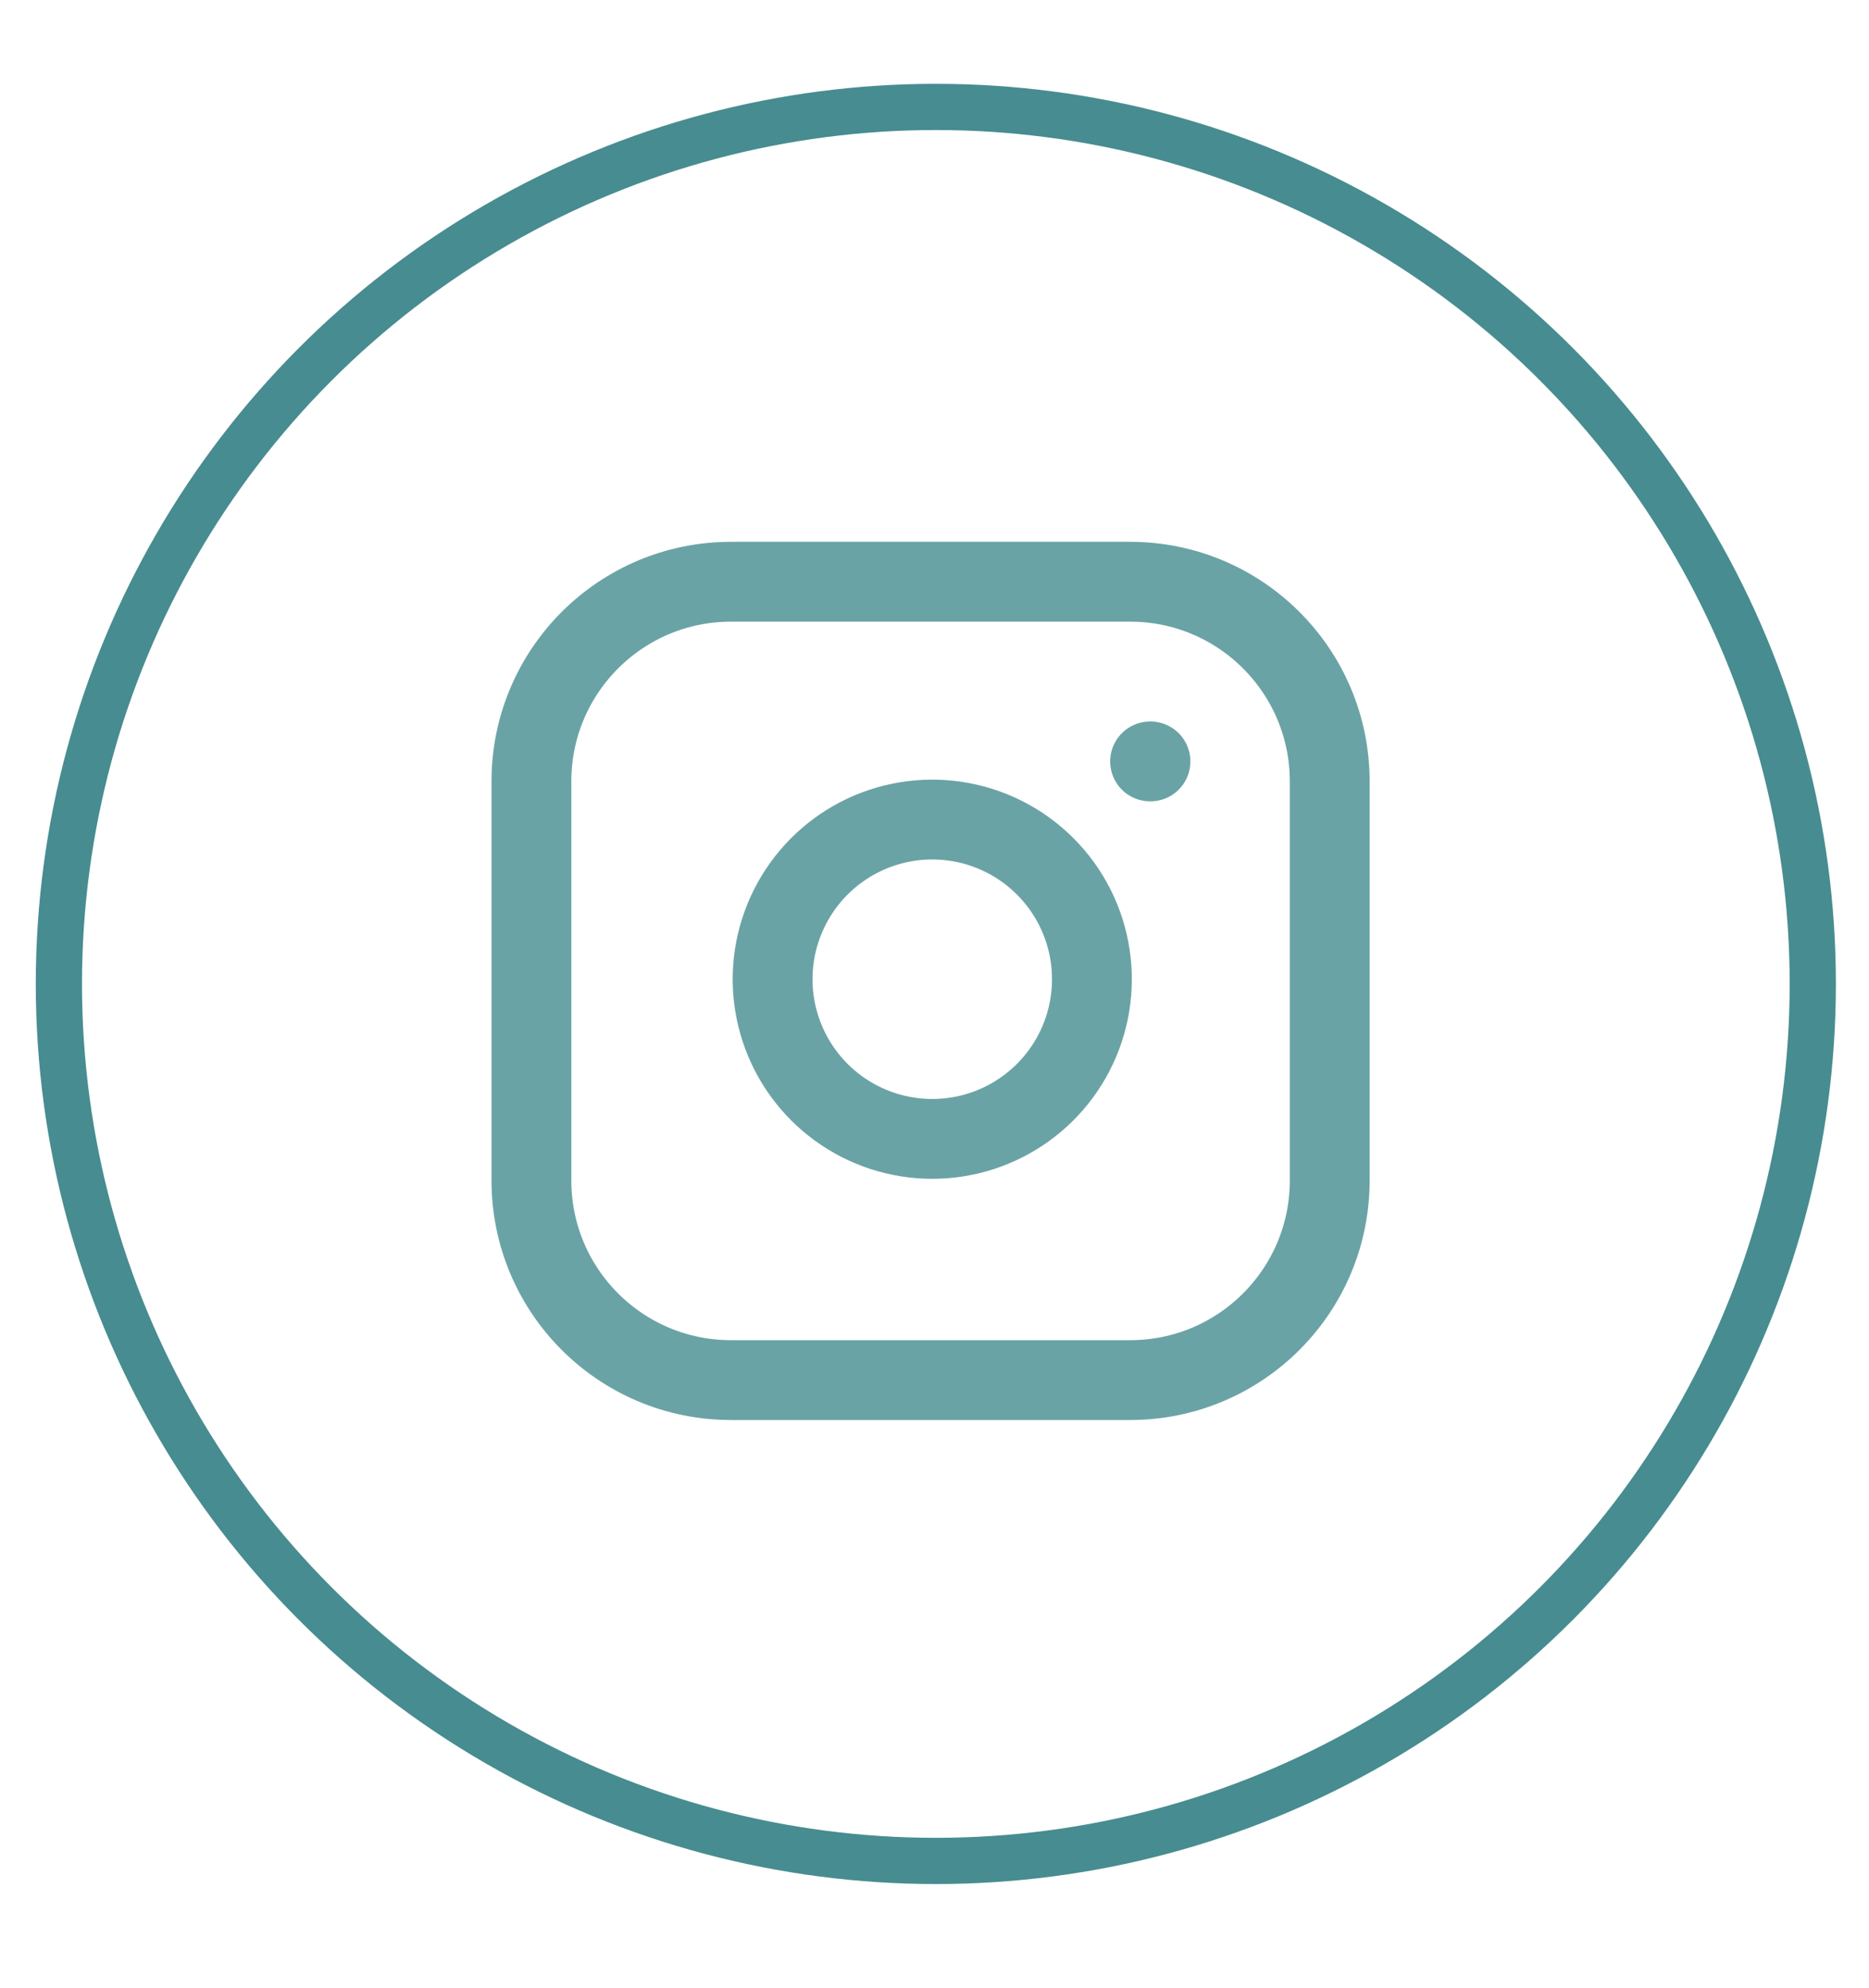
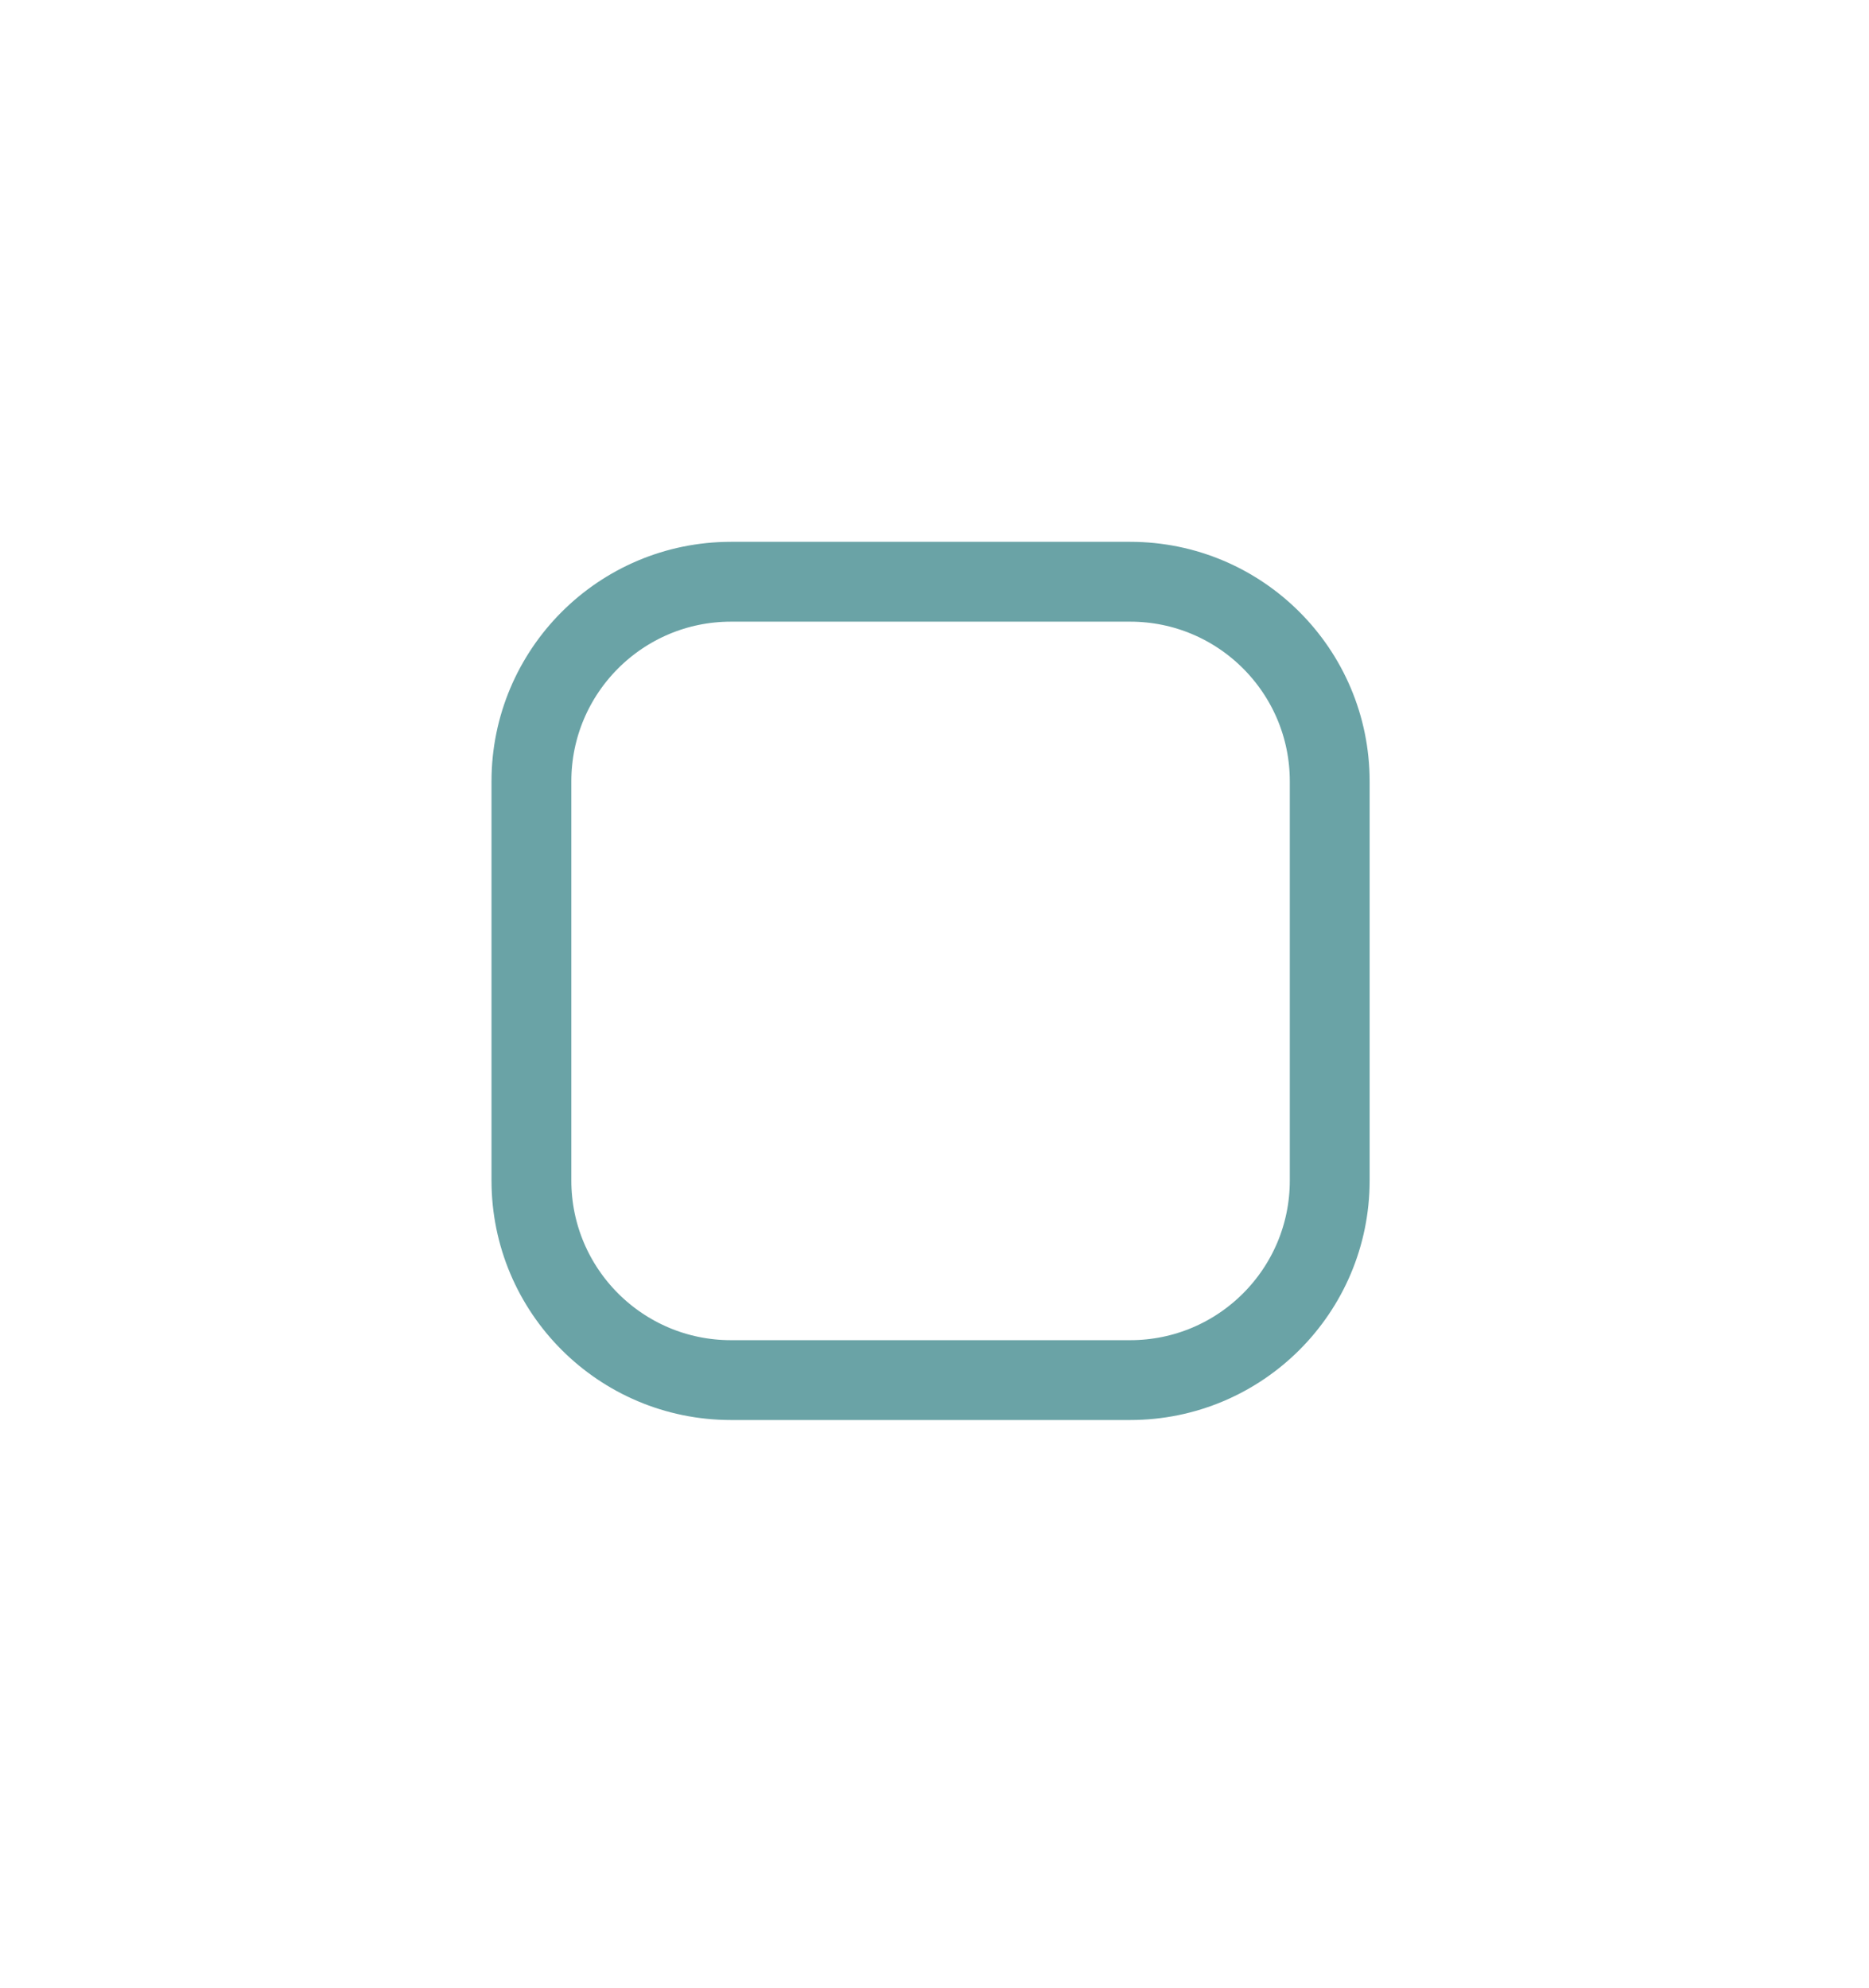
<svg xmlns="http://www.w3.org/2000/svg" width="63" height="67" viewBox="0 0 63 67" fill="none">
-   <circle cx="31.545" cy="33.164" r="29.56" stroke="#478C90" stroke-width="1.558" />
  <path d="M38.095 19.608L24.64 19.608C20.925 19.608 17.913 22.62 17.913 26.336L17.913 39.79C17.913 43.506 20.925 46.517 24.64 46.517H38.095C41.81 46.517 44.822 43.506 44.822 39.79V26.336C44.822 22.62 41.81 19.608 38.095 19.608Z" stroke="#6AA3A6" stroke-width="2.691" stroke-linecap="round" stroke-linejoin="round" />
-   <path d="M38.767 25.664H38.78M36.748 32.216C36.914 33.336 36.723 34.479 36.202 35.484C35.68 36.489 34.855 37.304 33.844 37.813C32.833 38.322 31.687 38.499 30.57 38.319C29.452 38.139 28.42 37.611 27.619 36.811C26.819 36.01 26.291 34.978 26.111 33.86C25.931 32.743 26.109 31.597 26.618 30.586C27.127 29.575 27.941 28.75 28.946 28.228C29.951 27.707 31.095 27.516 32.214 27.682C33.356 27.851 34.414 28.383 35.23 29.2C36.047 30.016 36.579 31.074 36.748 32.216Z" stroke="#6AA3A6" stroke-width="2.691" stroke-linecap="round" stroke-linejoin="round" />
</svg>